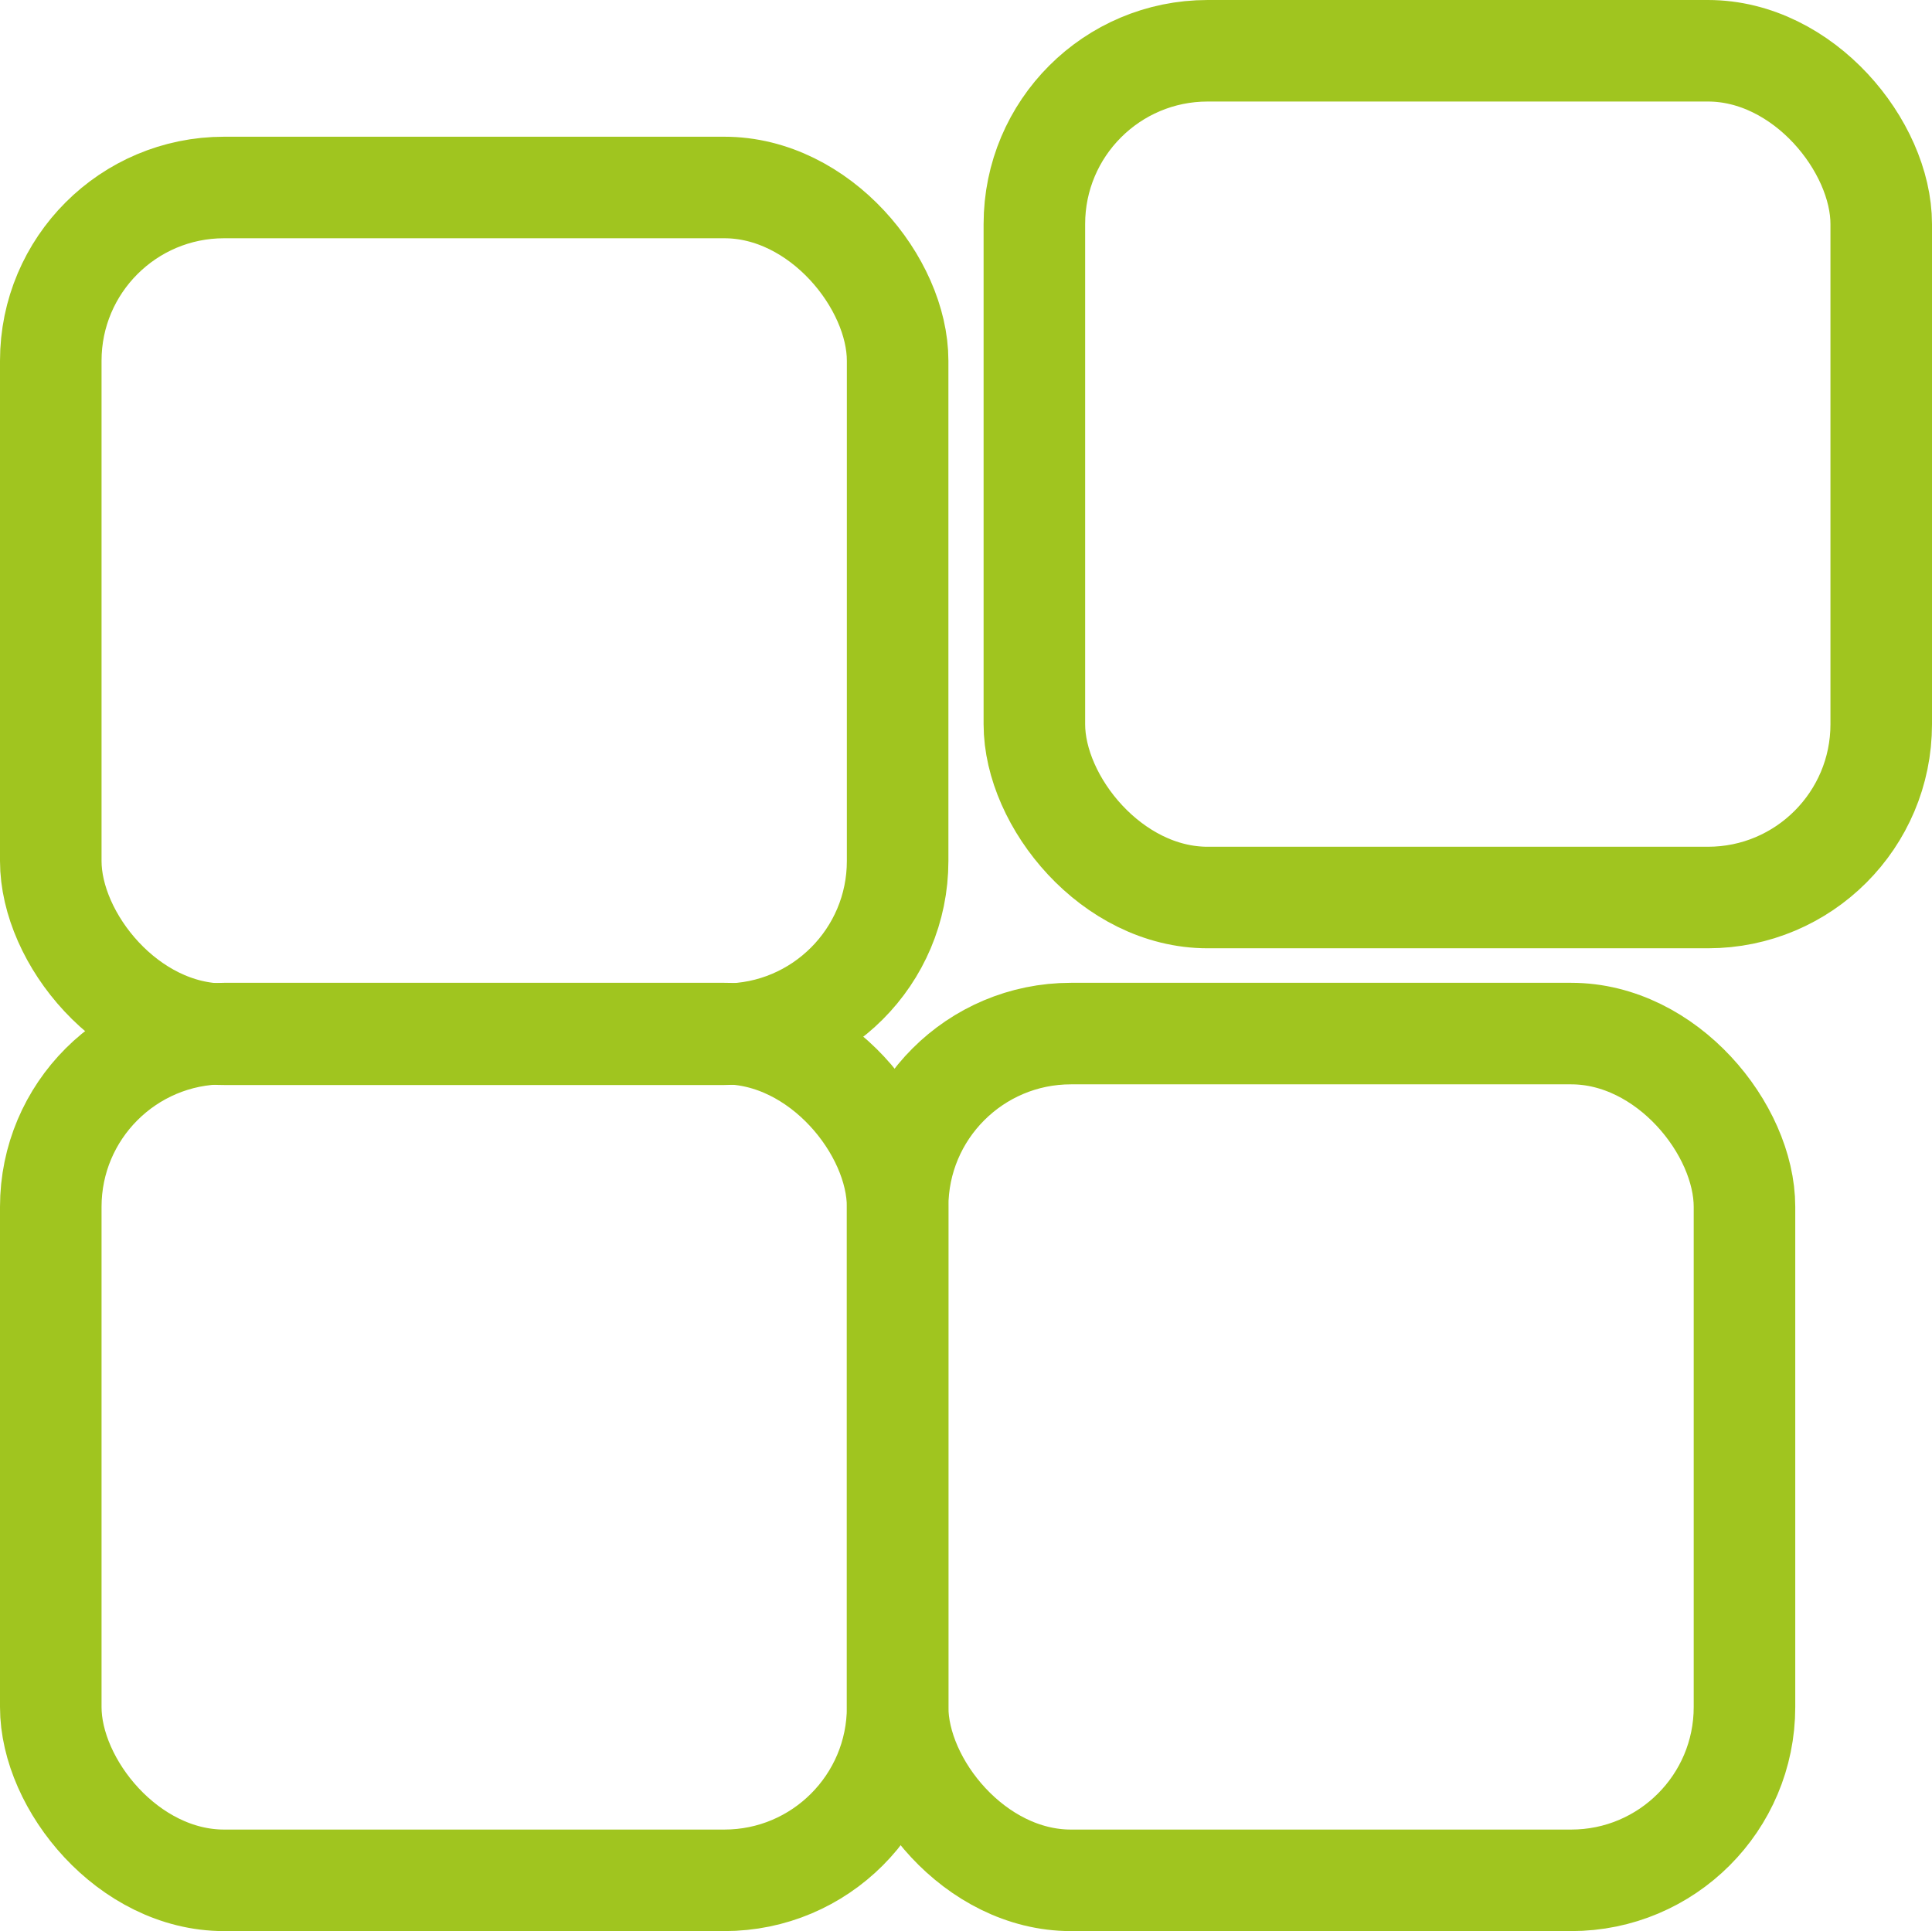
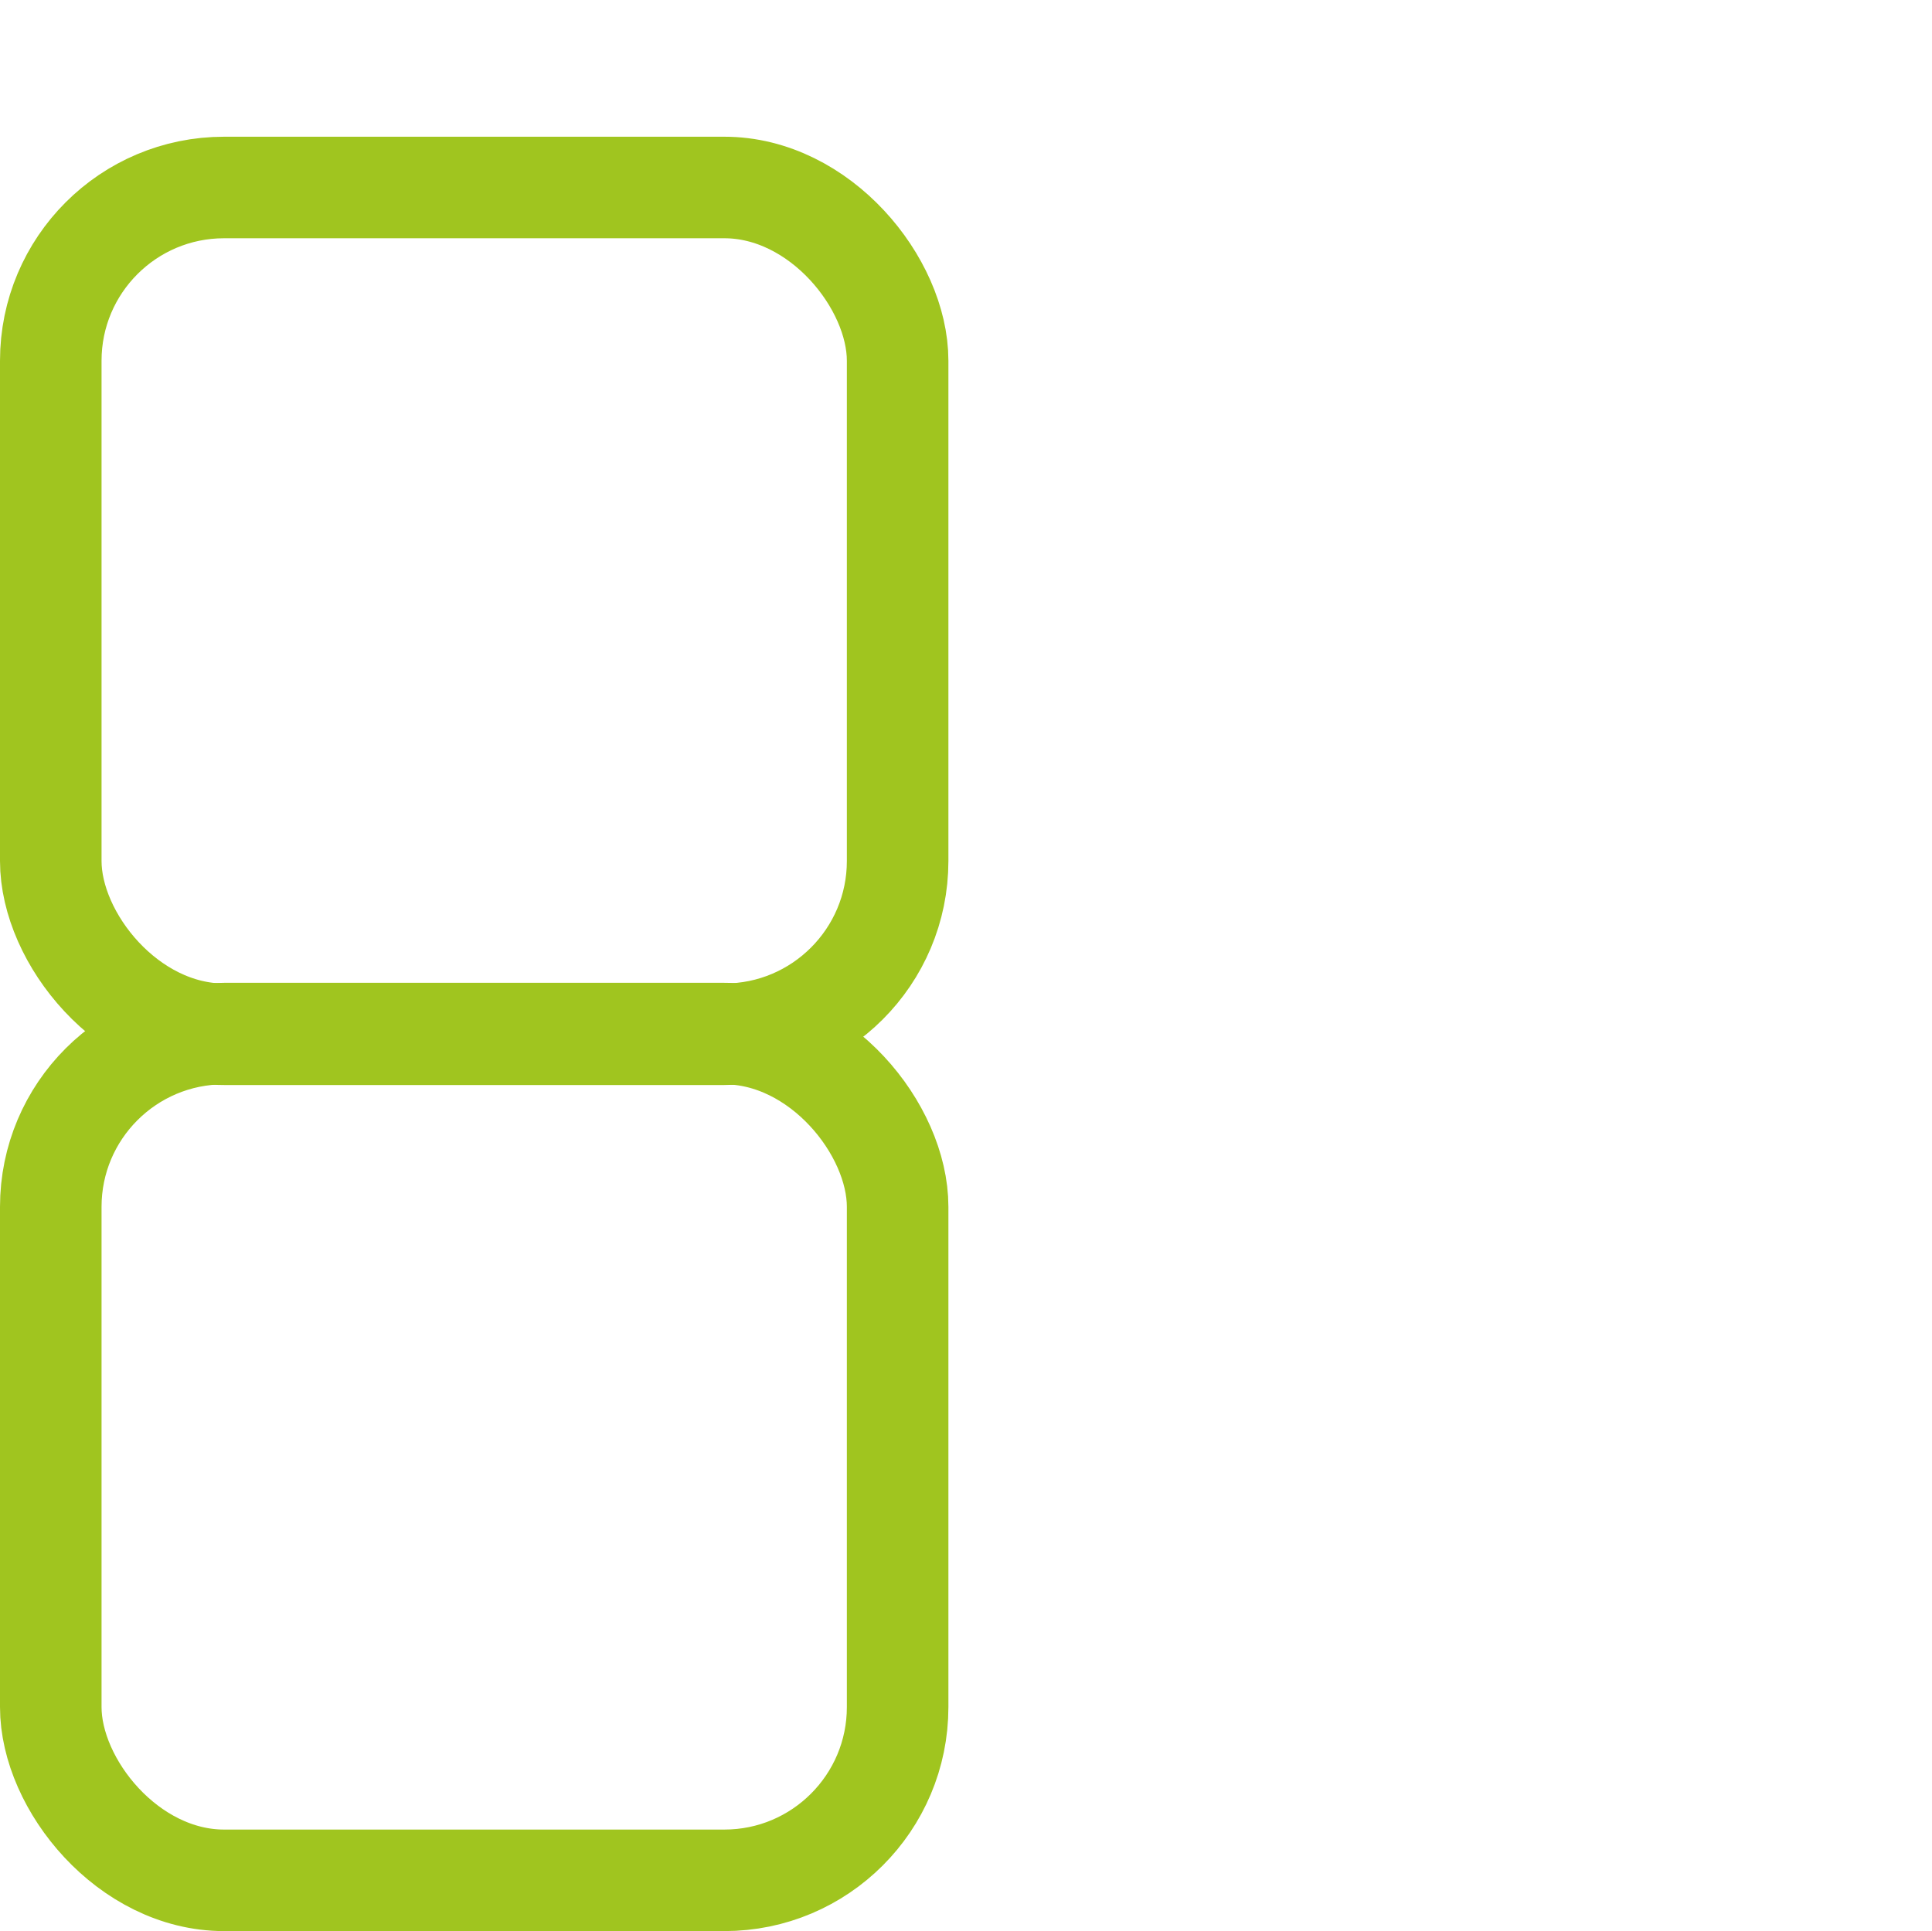
<svg xmlns="http://www.w3.org/2000/svg" id="Layer_2" viewBox="0 0 28.54 28.53">
  <defs>
    <style>.cls-1{fill:none;stroke:#a0c51f;stroke-miterlimit:10;stroke-width:1.5px;}</style>
  </defs>
  <g id="Layer_1-2">
    <rect class="cls-1" x=".75" y="15.27" width="12.51" height="12.51" rx="2.56" ry="2.56" />
    <rect class="cls-1" x=".75" y="2.77" width="12.51" height="12.51" rx="2.56" ry="2.56" />
-     <rect class="cls-1" x="13.26" y="15.27" width="12.51" height="12.51" rx="2.56" ry="2.56" />
-     <rect class="cls-1" x="15.28" y=".75" width="12.51" height="12.51" rx="2.56" ry="2.56" />
  </g>
</svg>